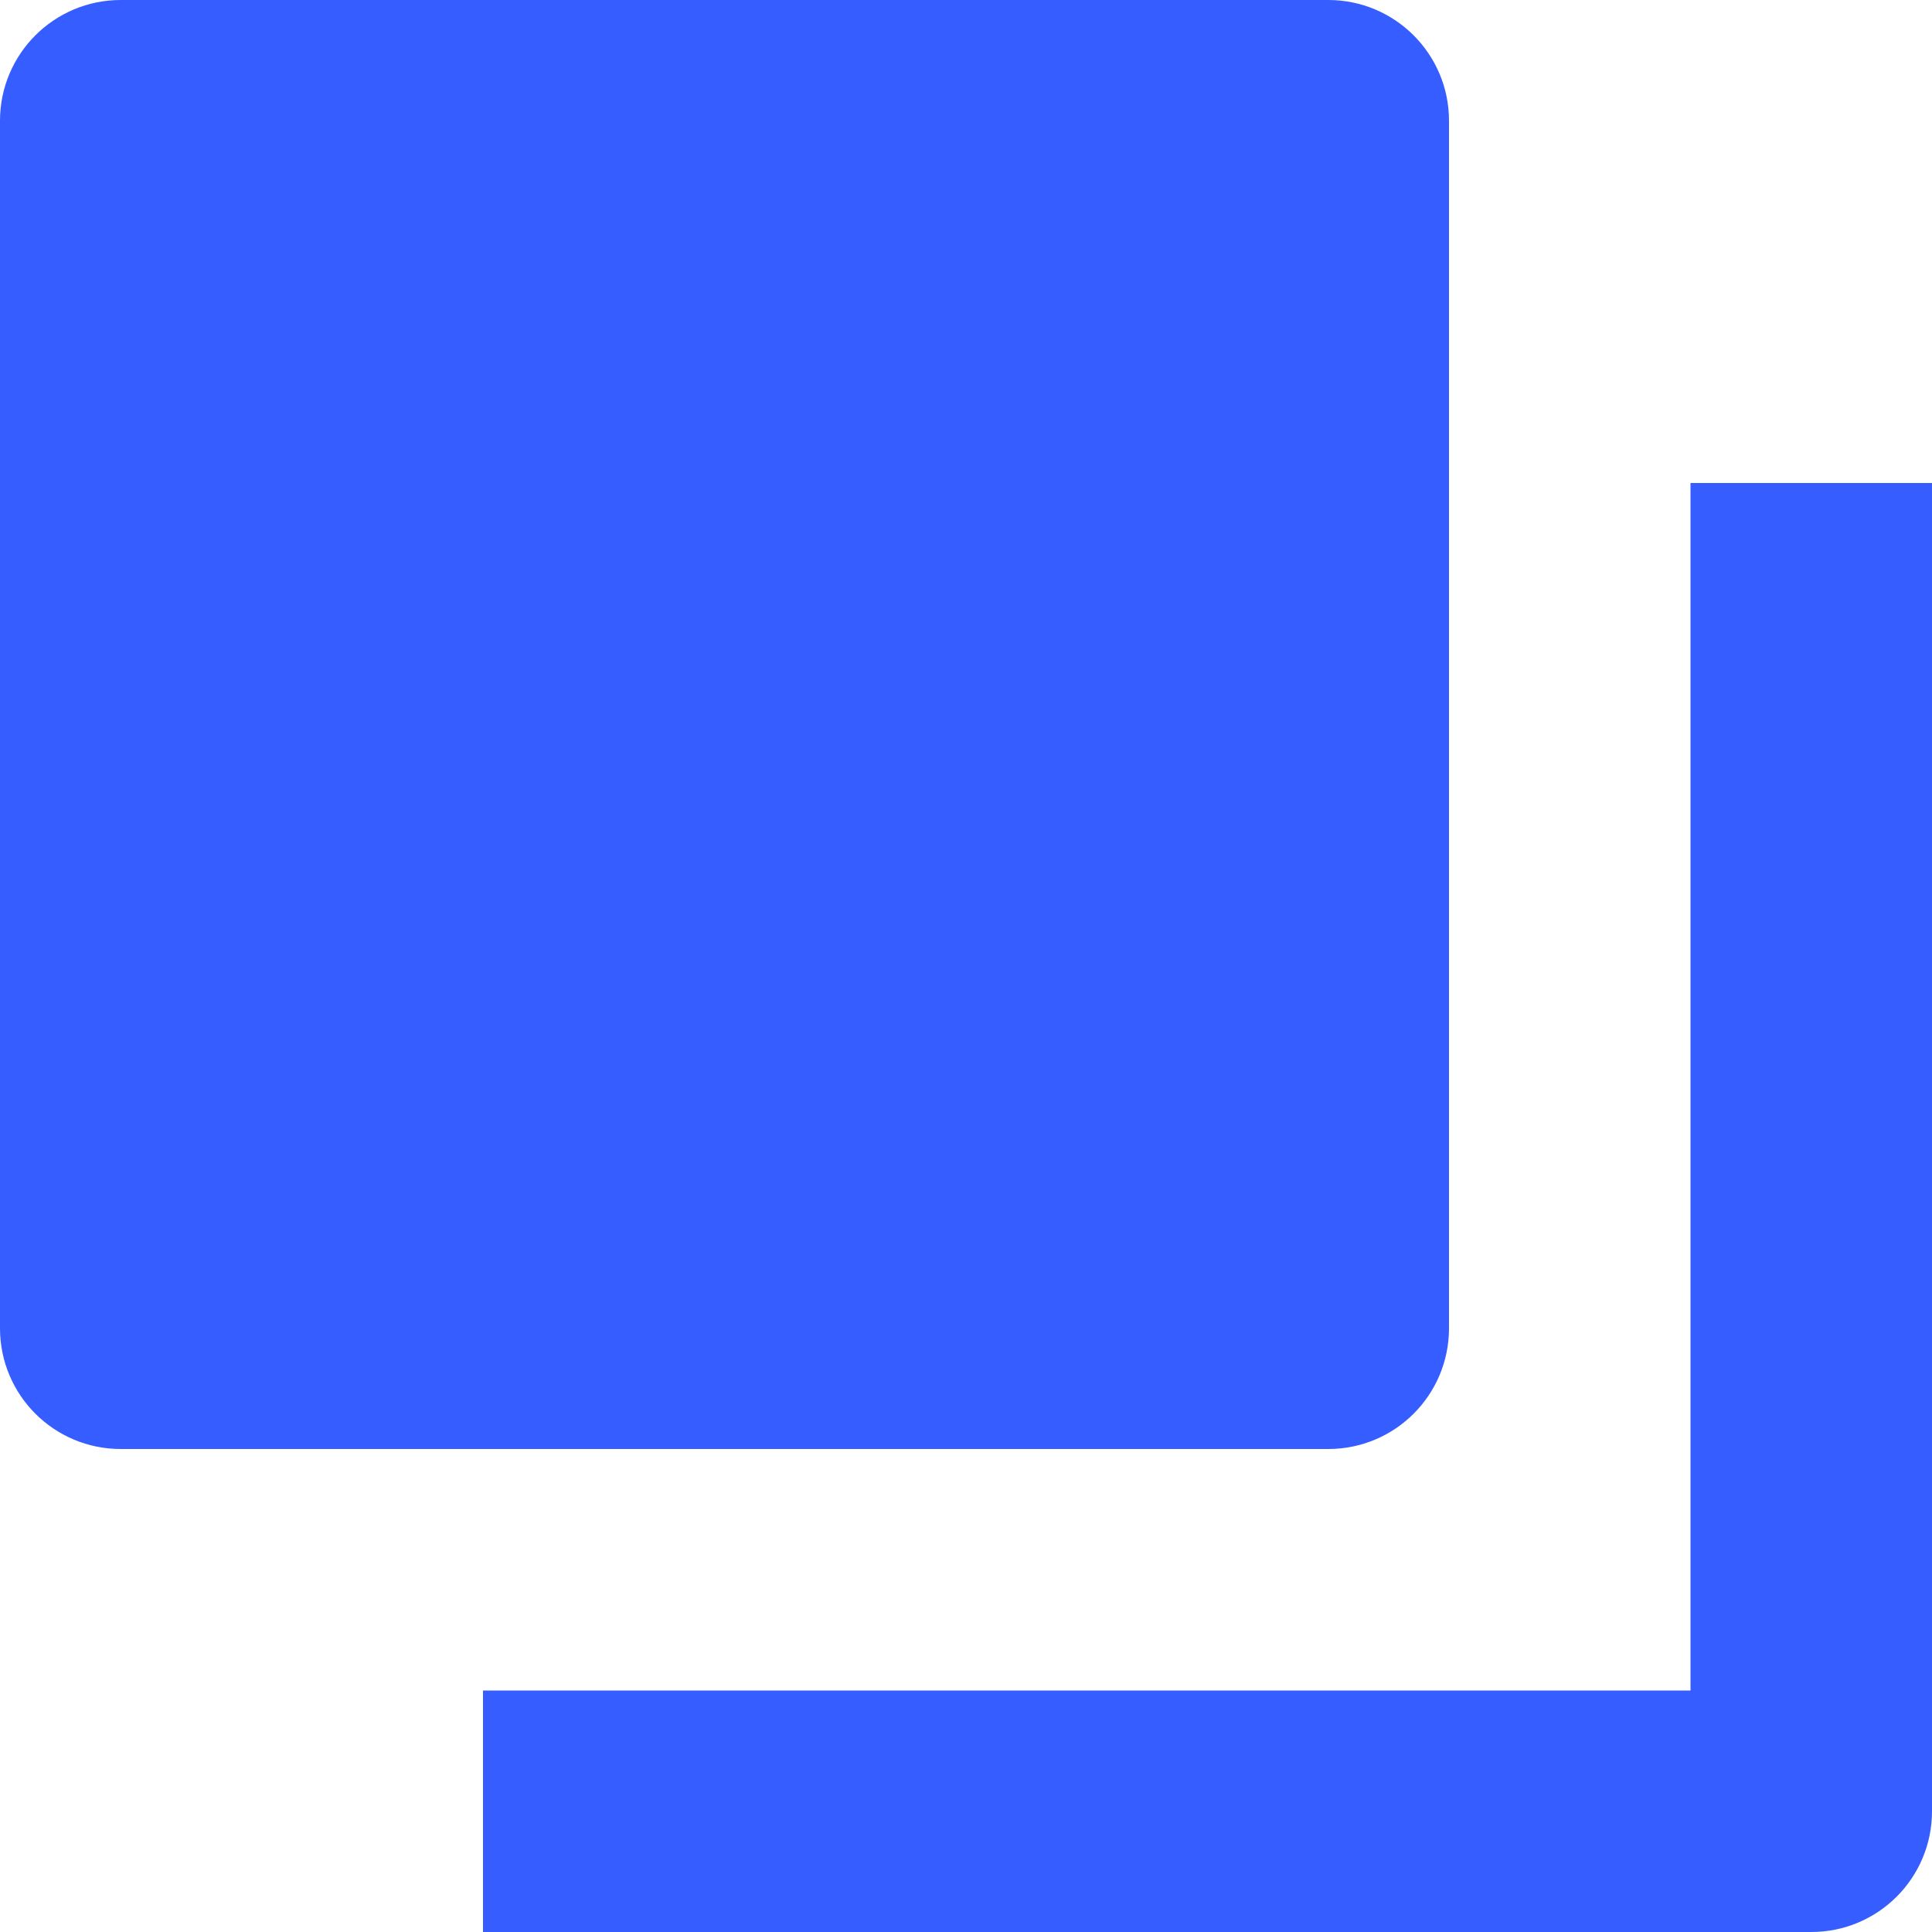
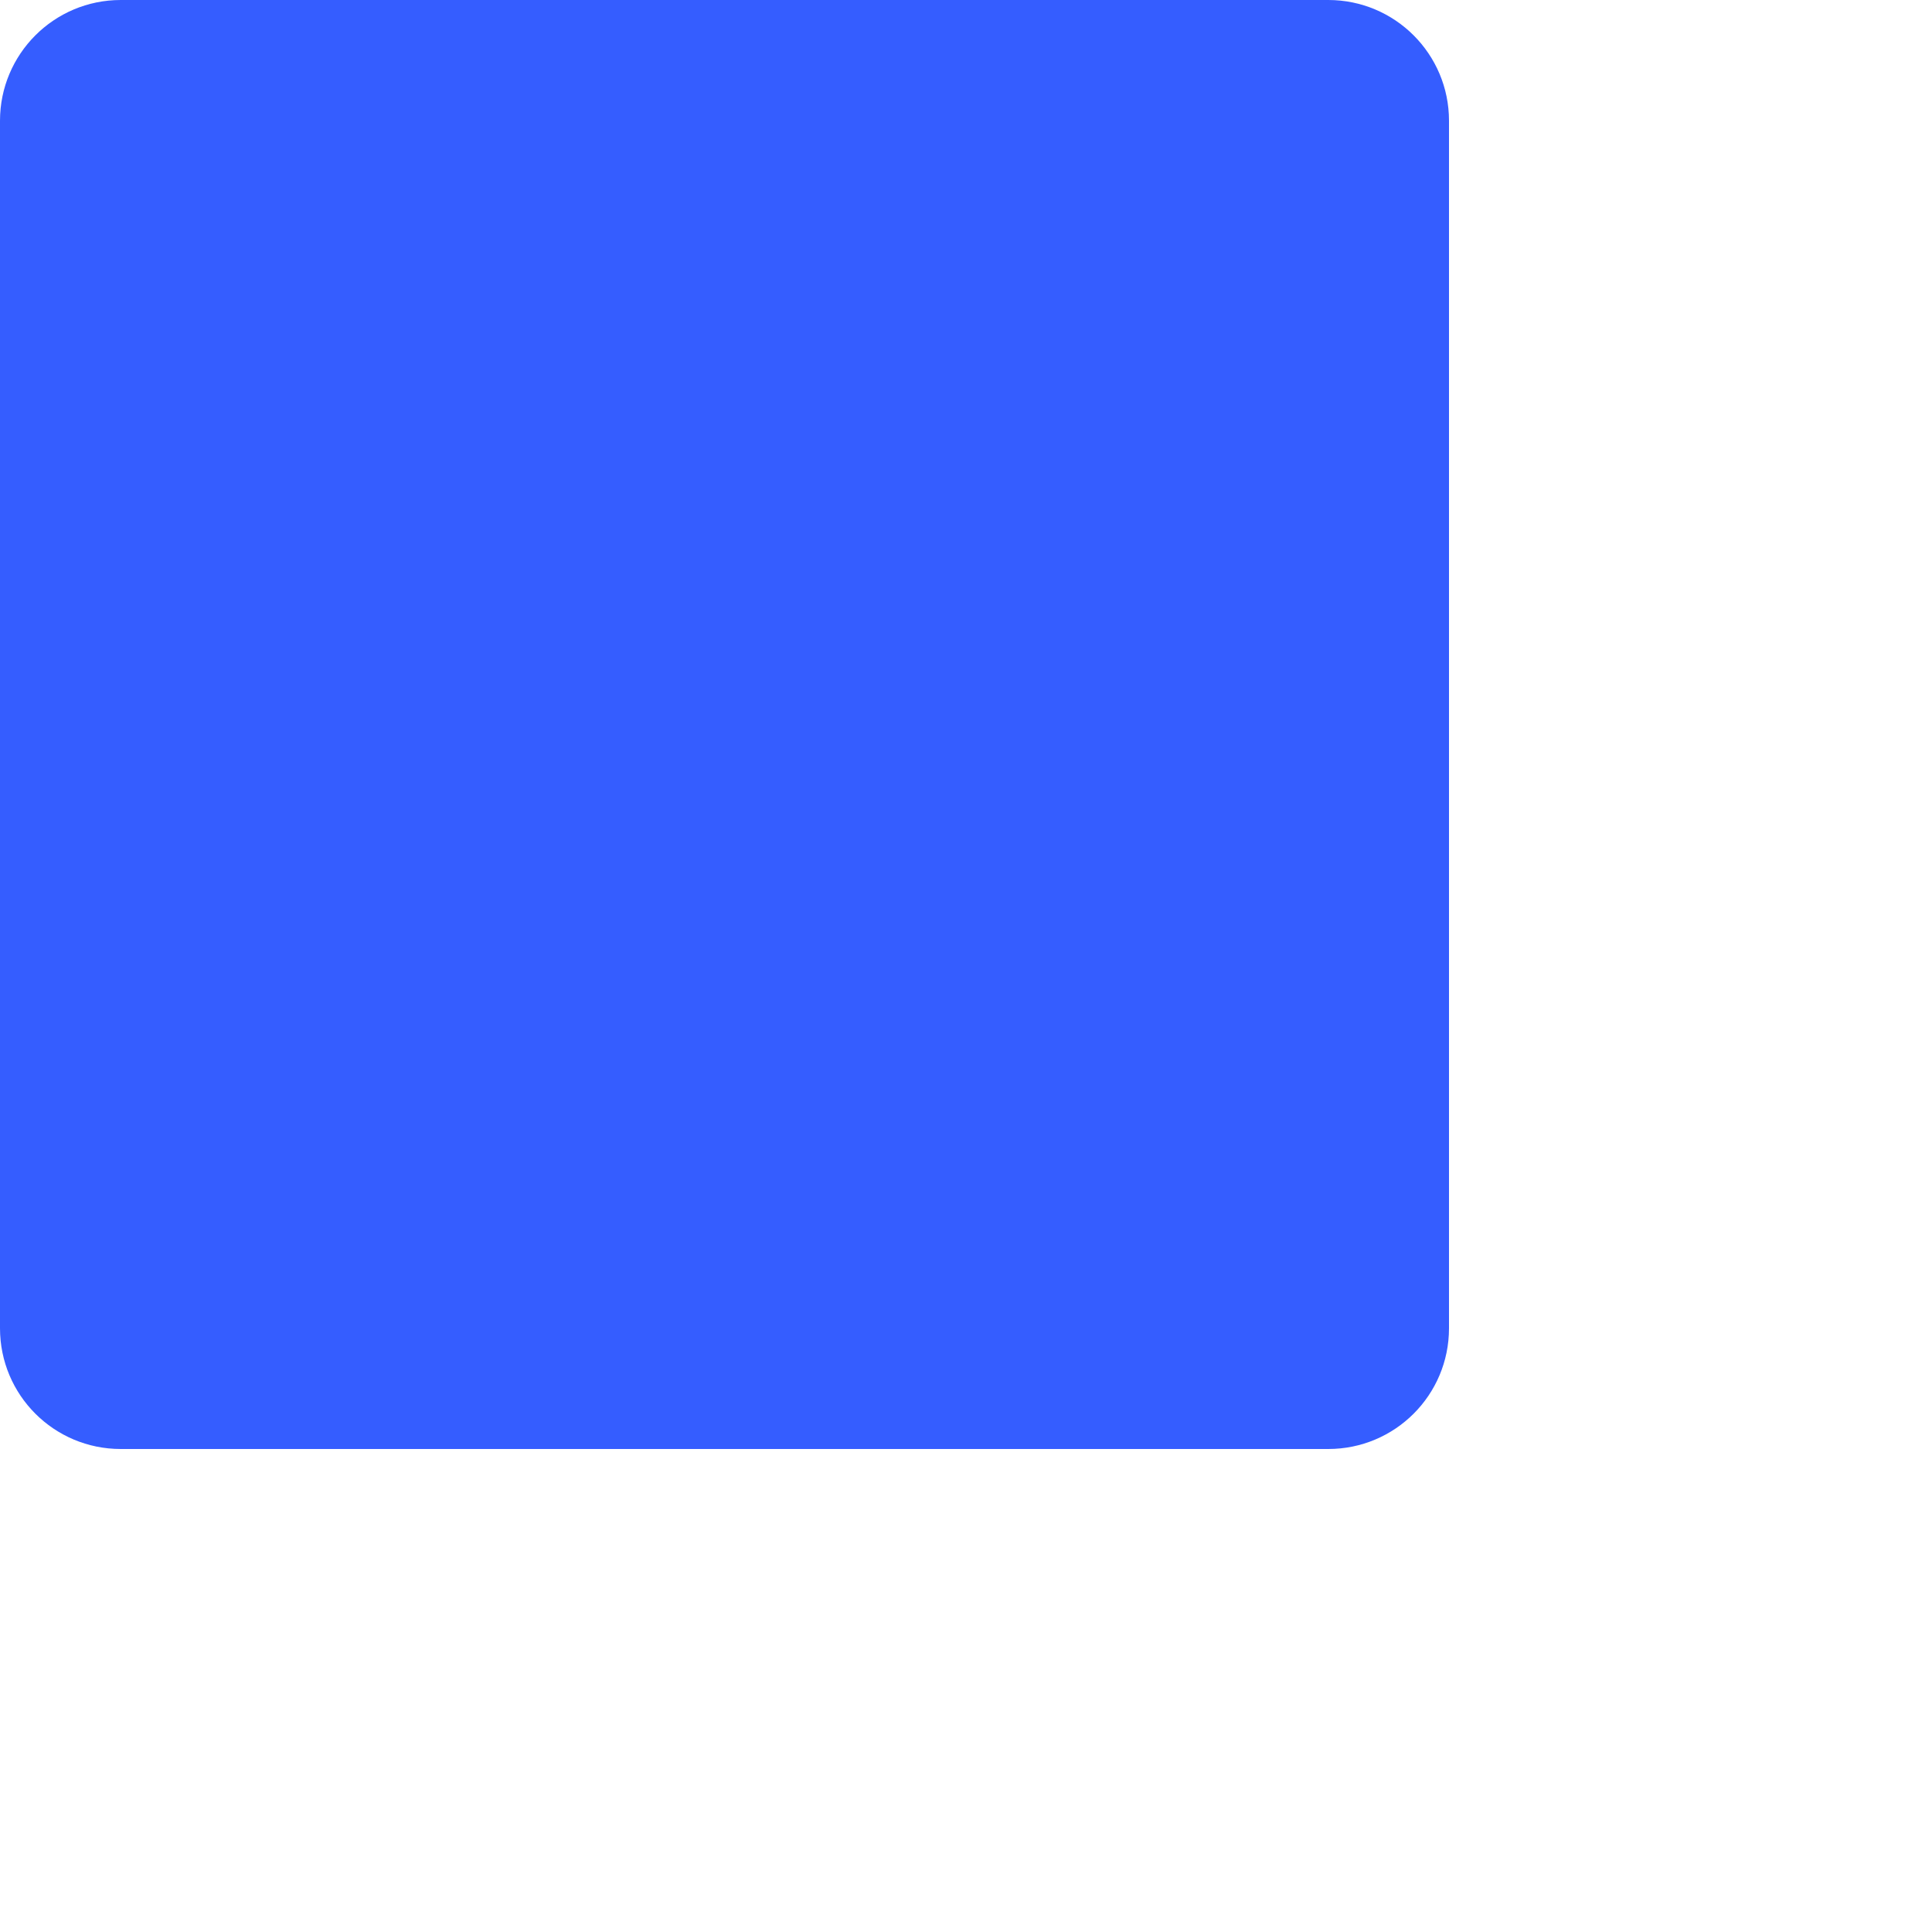
<svg xmlns="http://www.w3.org/2000/svg" width="16" height="16" viewBox="0 0 16 16" fill="none">
  <path d="M11 12H1C0.447 12 0 11.553 0 11V1C0 0.448 0.447 0 1 0H11C11.553 0 12 0.448 12 1V11C12 11.553 11.553 12 11 12Z" fill="#355DFF" />
-   <path d="M15 16H4V14H14V4H16V15C16 15.553 15.553 16 15 16Z" fill="#355DFF" />
</svg>